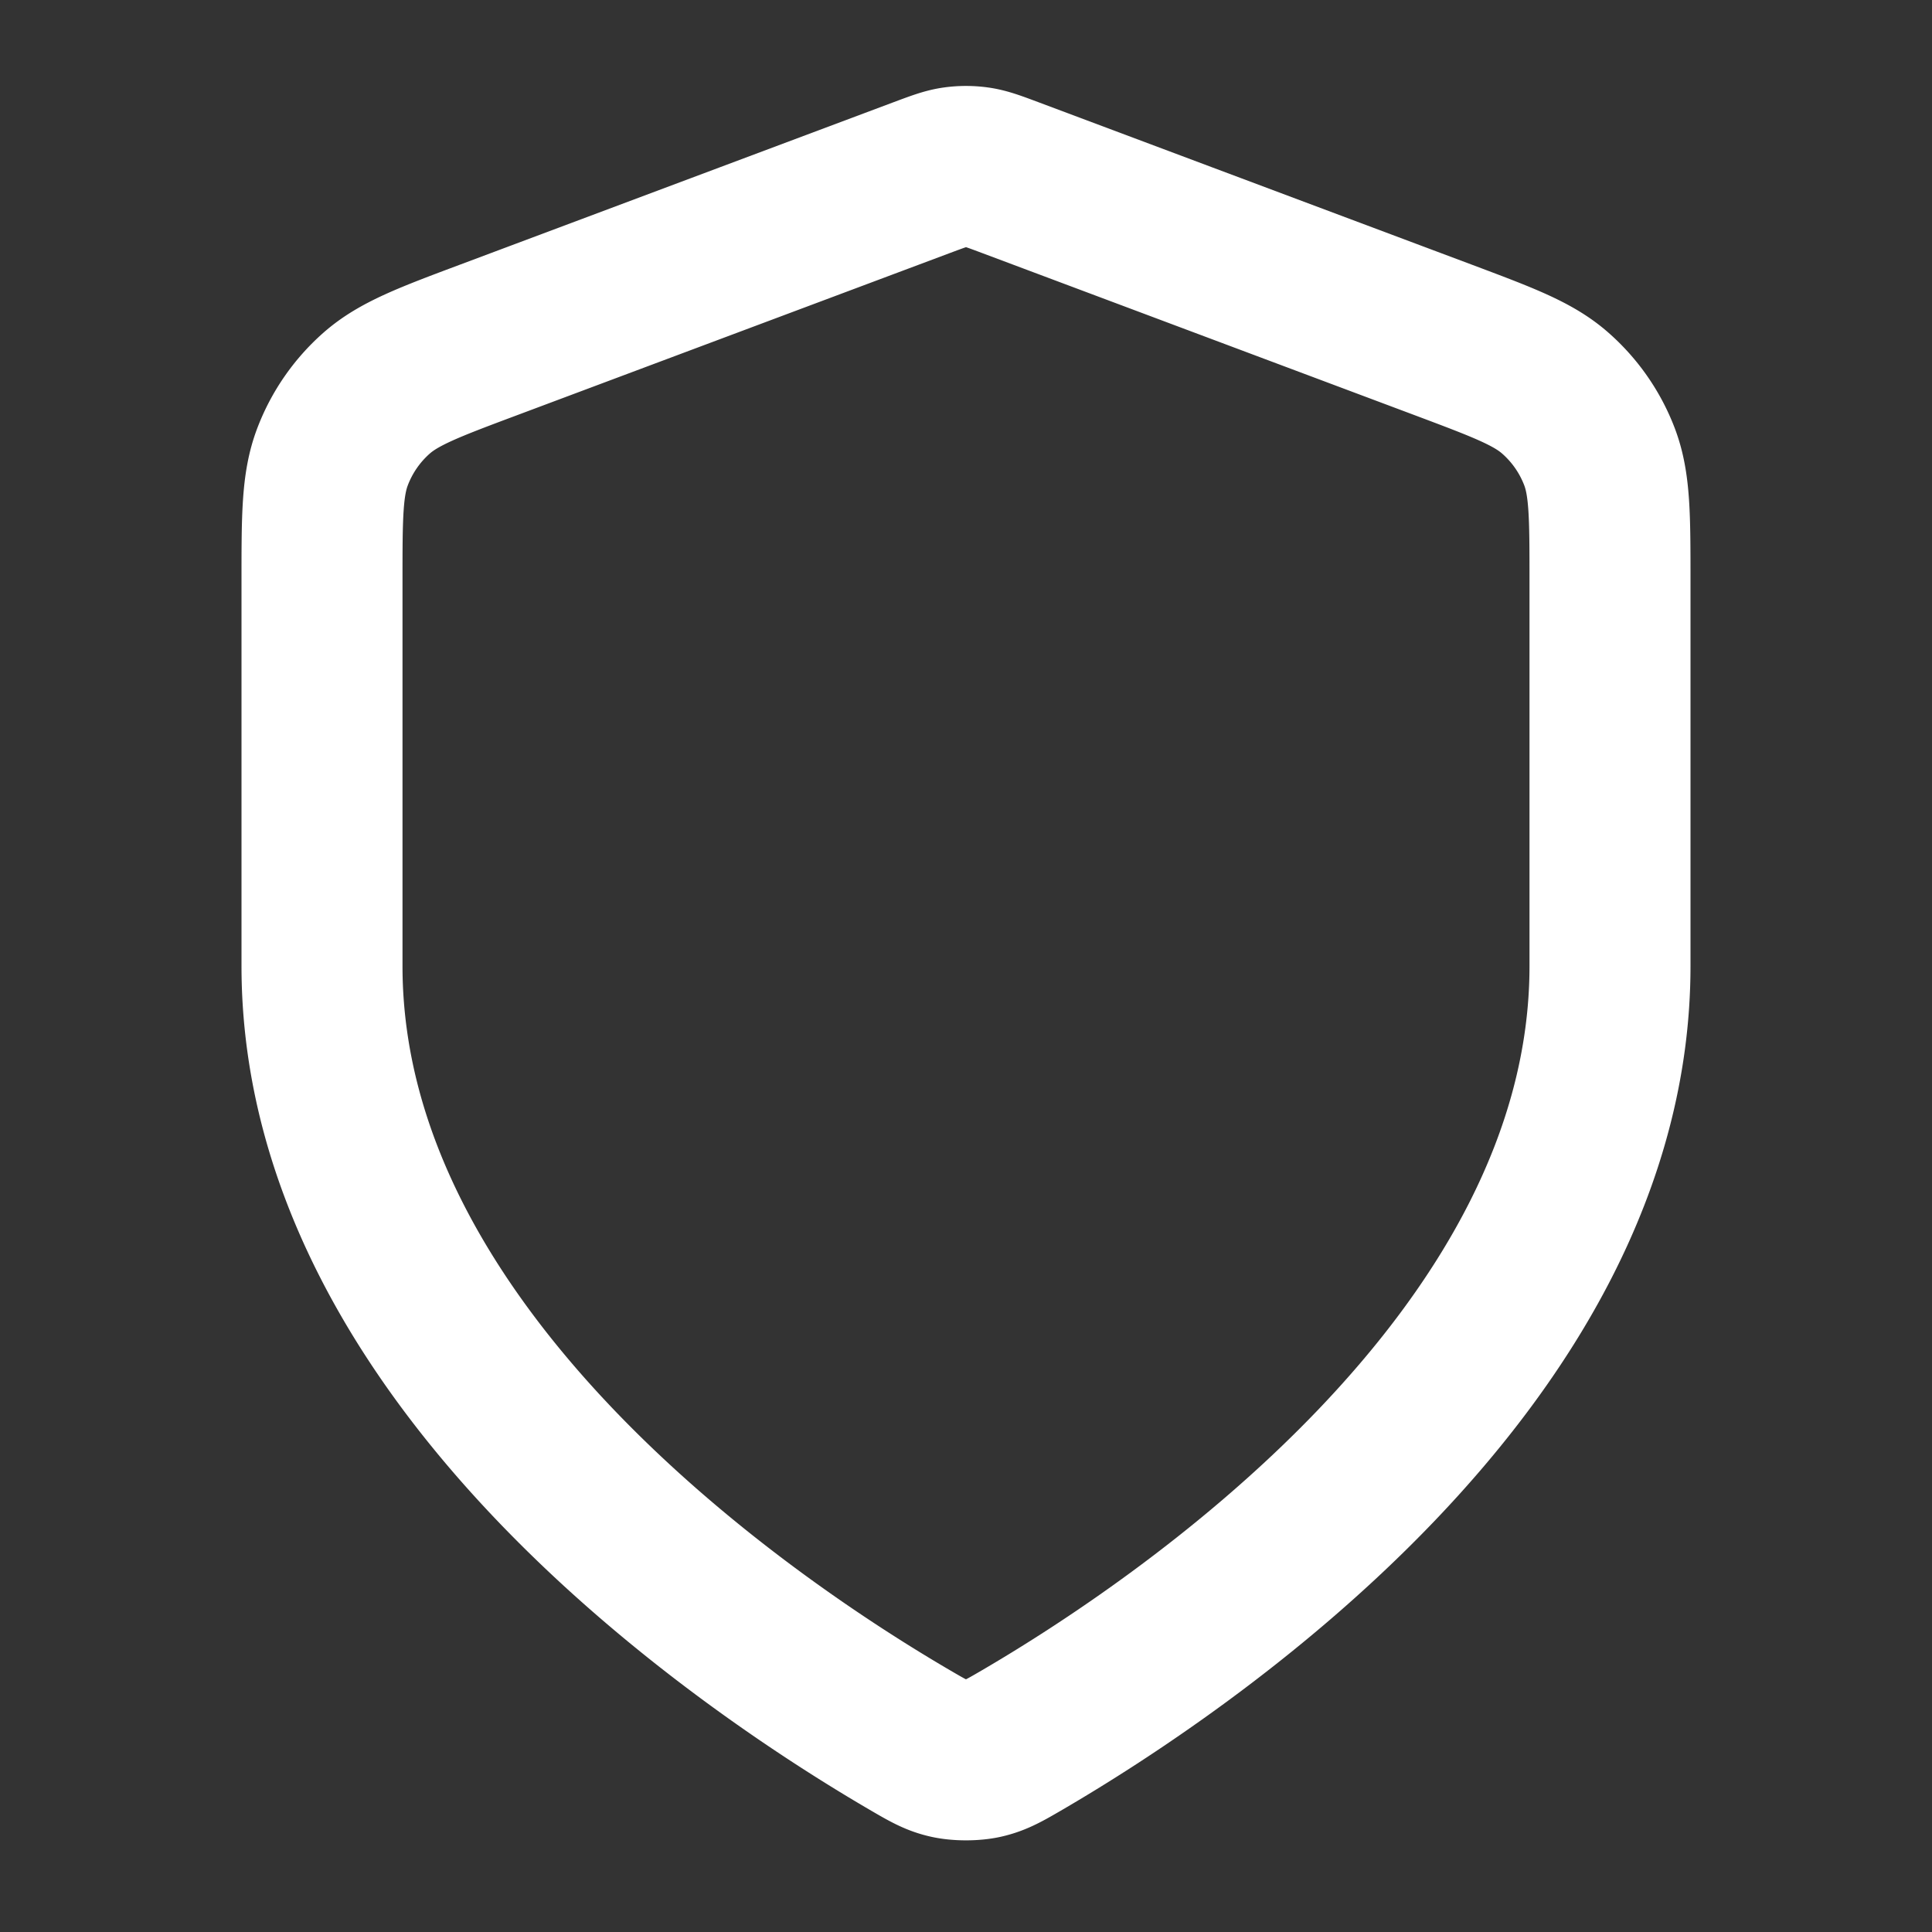
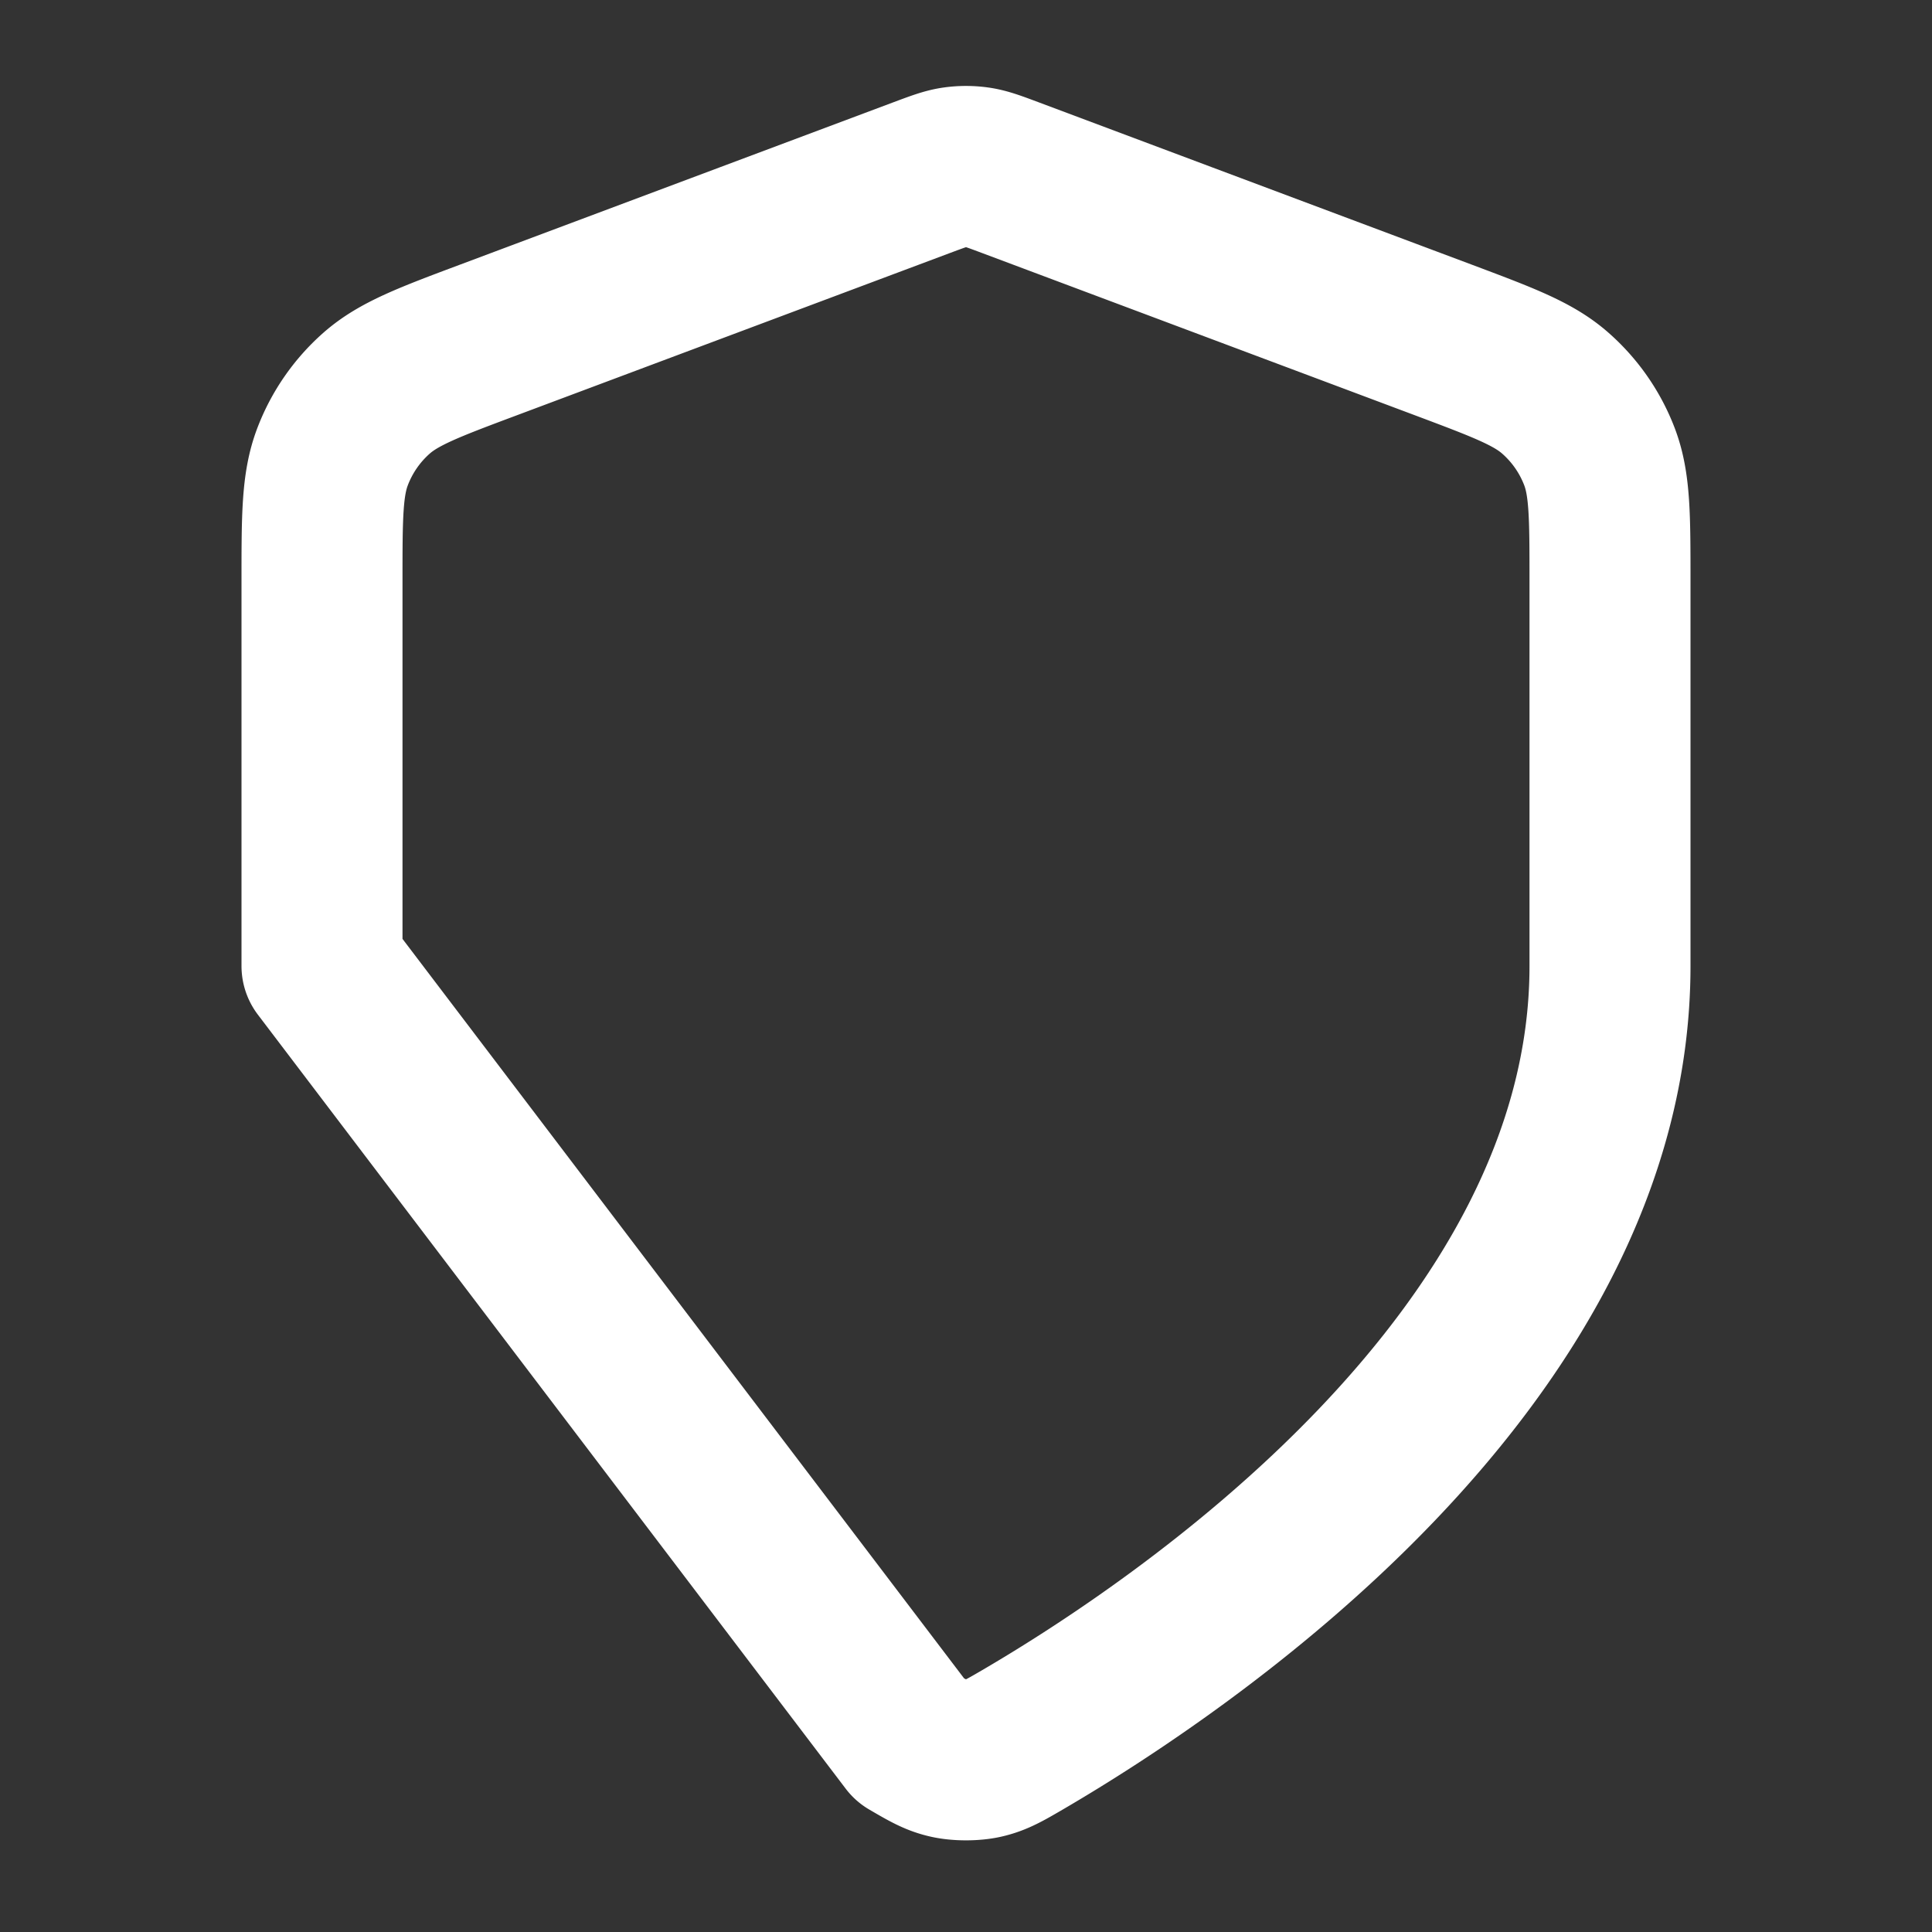
<svg xmlns="http://www.w3.org/2000/svg" width="24" height="24" fill="none" viewBox="0 0 24 24">
  <rect x="0" y="0" width="24" height="24" fill="#333333" stroke="none" />
-   <path stroke="#fff" stroke-linecap="round" stroke-linejoin="round" stroke-width="2" d="M11.302 21.615c.221.129.332.194.488.227.122.026.298.026.42 0 .156-.034.267-.098.488-.227C14.646 20.478 20 16.908 20 12V7.217c0-.799 0-1.199-.13-1.542a2 2 0 0 0-.548-.79c-.275-.243-.65-.383-1.398-.664l-5.362-2.01c-.208-.078-.312-.117-.419-.133a1 1 0 0 0-.286 0c-.107.016-.21.055-.419.133L6.076 4.22c-.748.28-1.122.421-1.398.664a2 2 0 0 0-.547.79C4 6.018 4 6.418 4 7.217V12c0 4.908 5.354 8.478 7.302 9.615Z" />
+   <path stroke="#fff" stroke-linecap="round" stroke-linejoin="round" stroke-width="2" d="M11.302 21.615c.221.129.332.194.488.227.122.026.298.026.42 0 .156-.034.267-.098.488-.227C14.646 20.478 20 16.908 20 12V7.217c0-.799 0-1.199-.13-1.542a2 2 0 0 0-.548-.79c-.275-.243-.65-.383-1.398-.664l-5.362-2.01c-.208-.078-.312-.117-.419-.133a1 1 0 0 0-.286 0c-.107.016-.21.055-.419.133L6.076 4.22c-.748.28-1.122.421-1.398.664a2 2 0 0 0-.547.79C4 6.018 4 6.418 4 7.217V12Z" />
</svg>